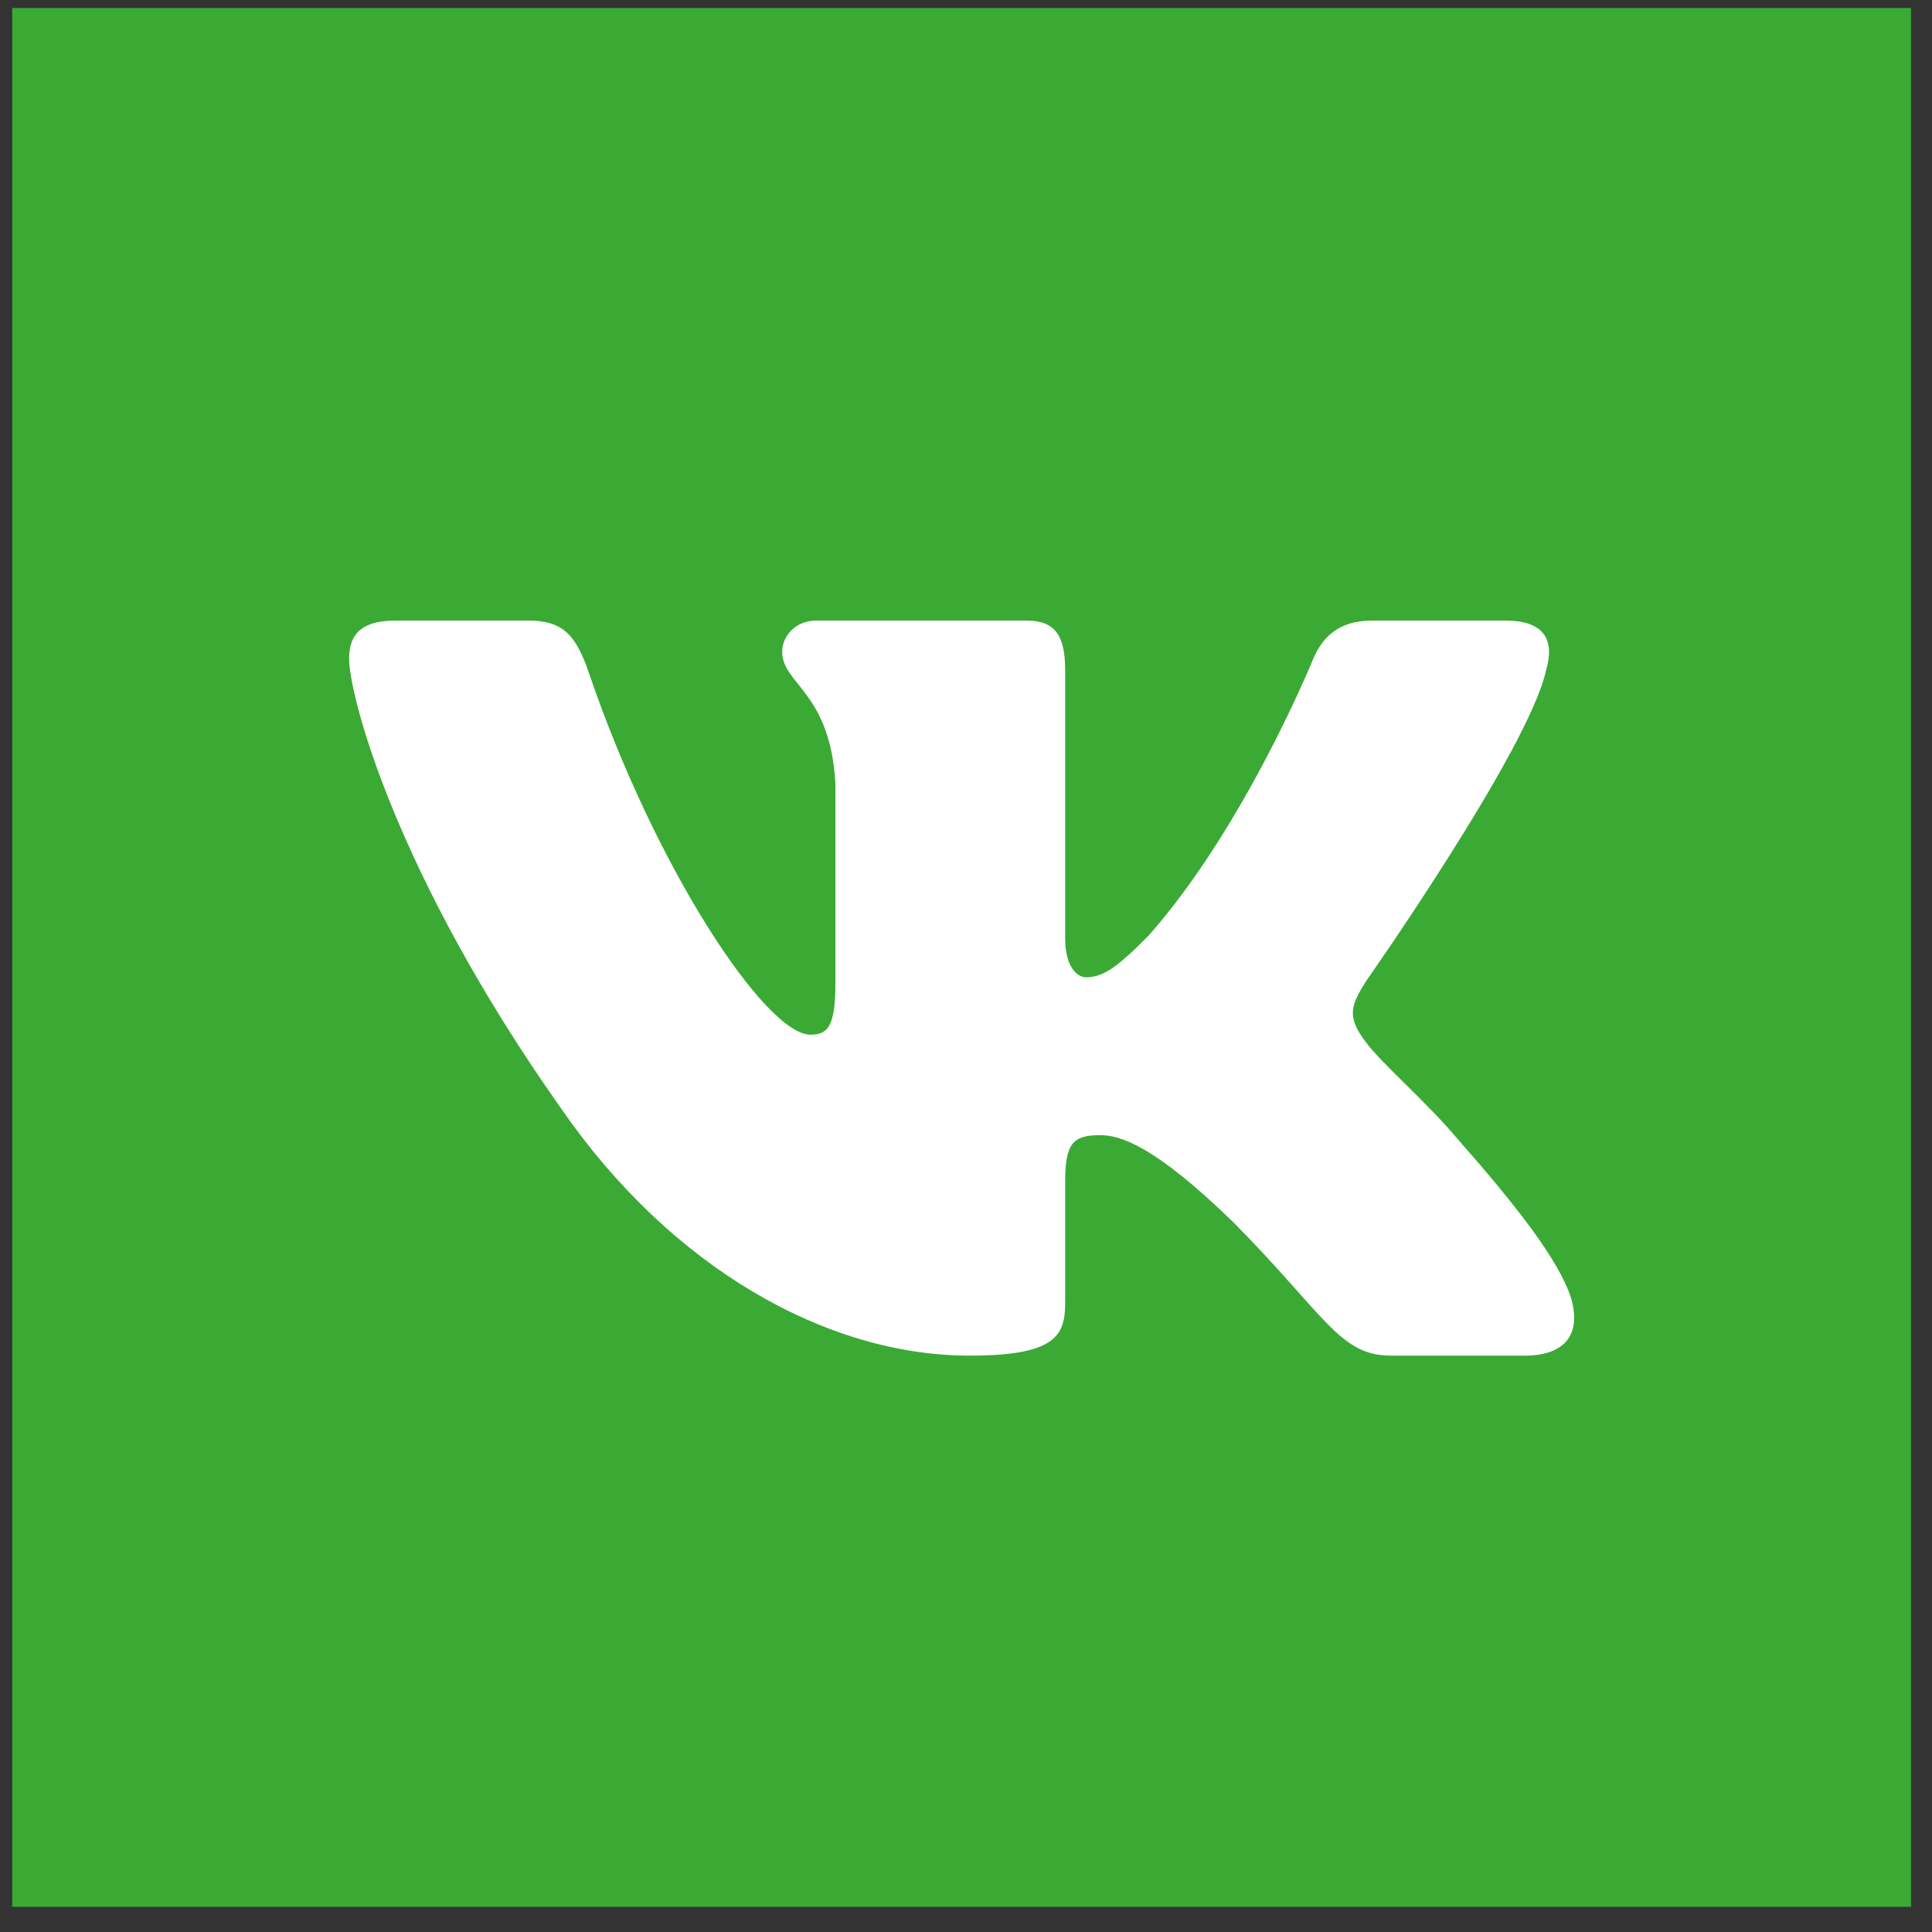
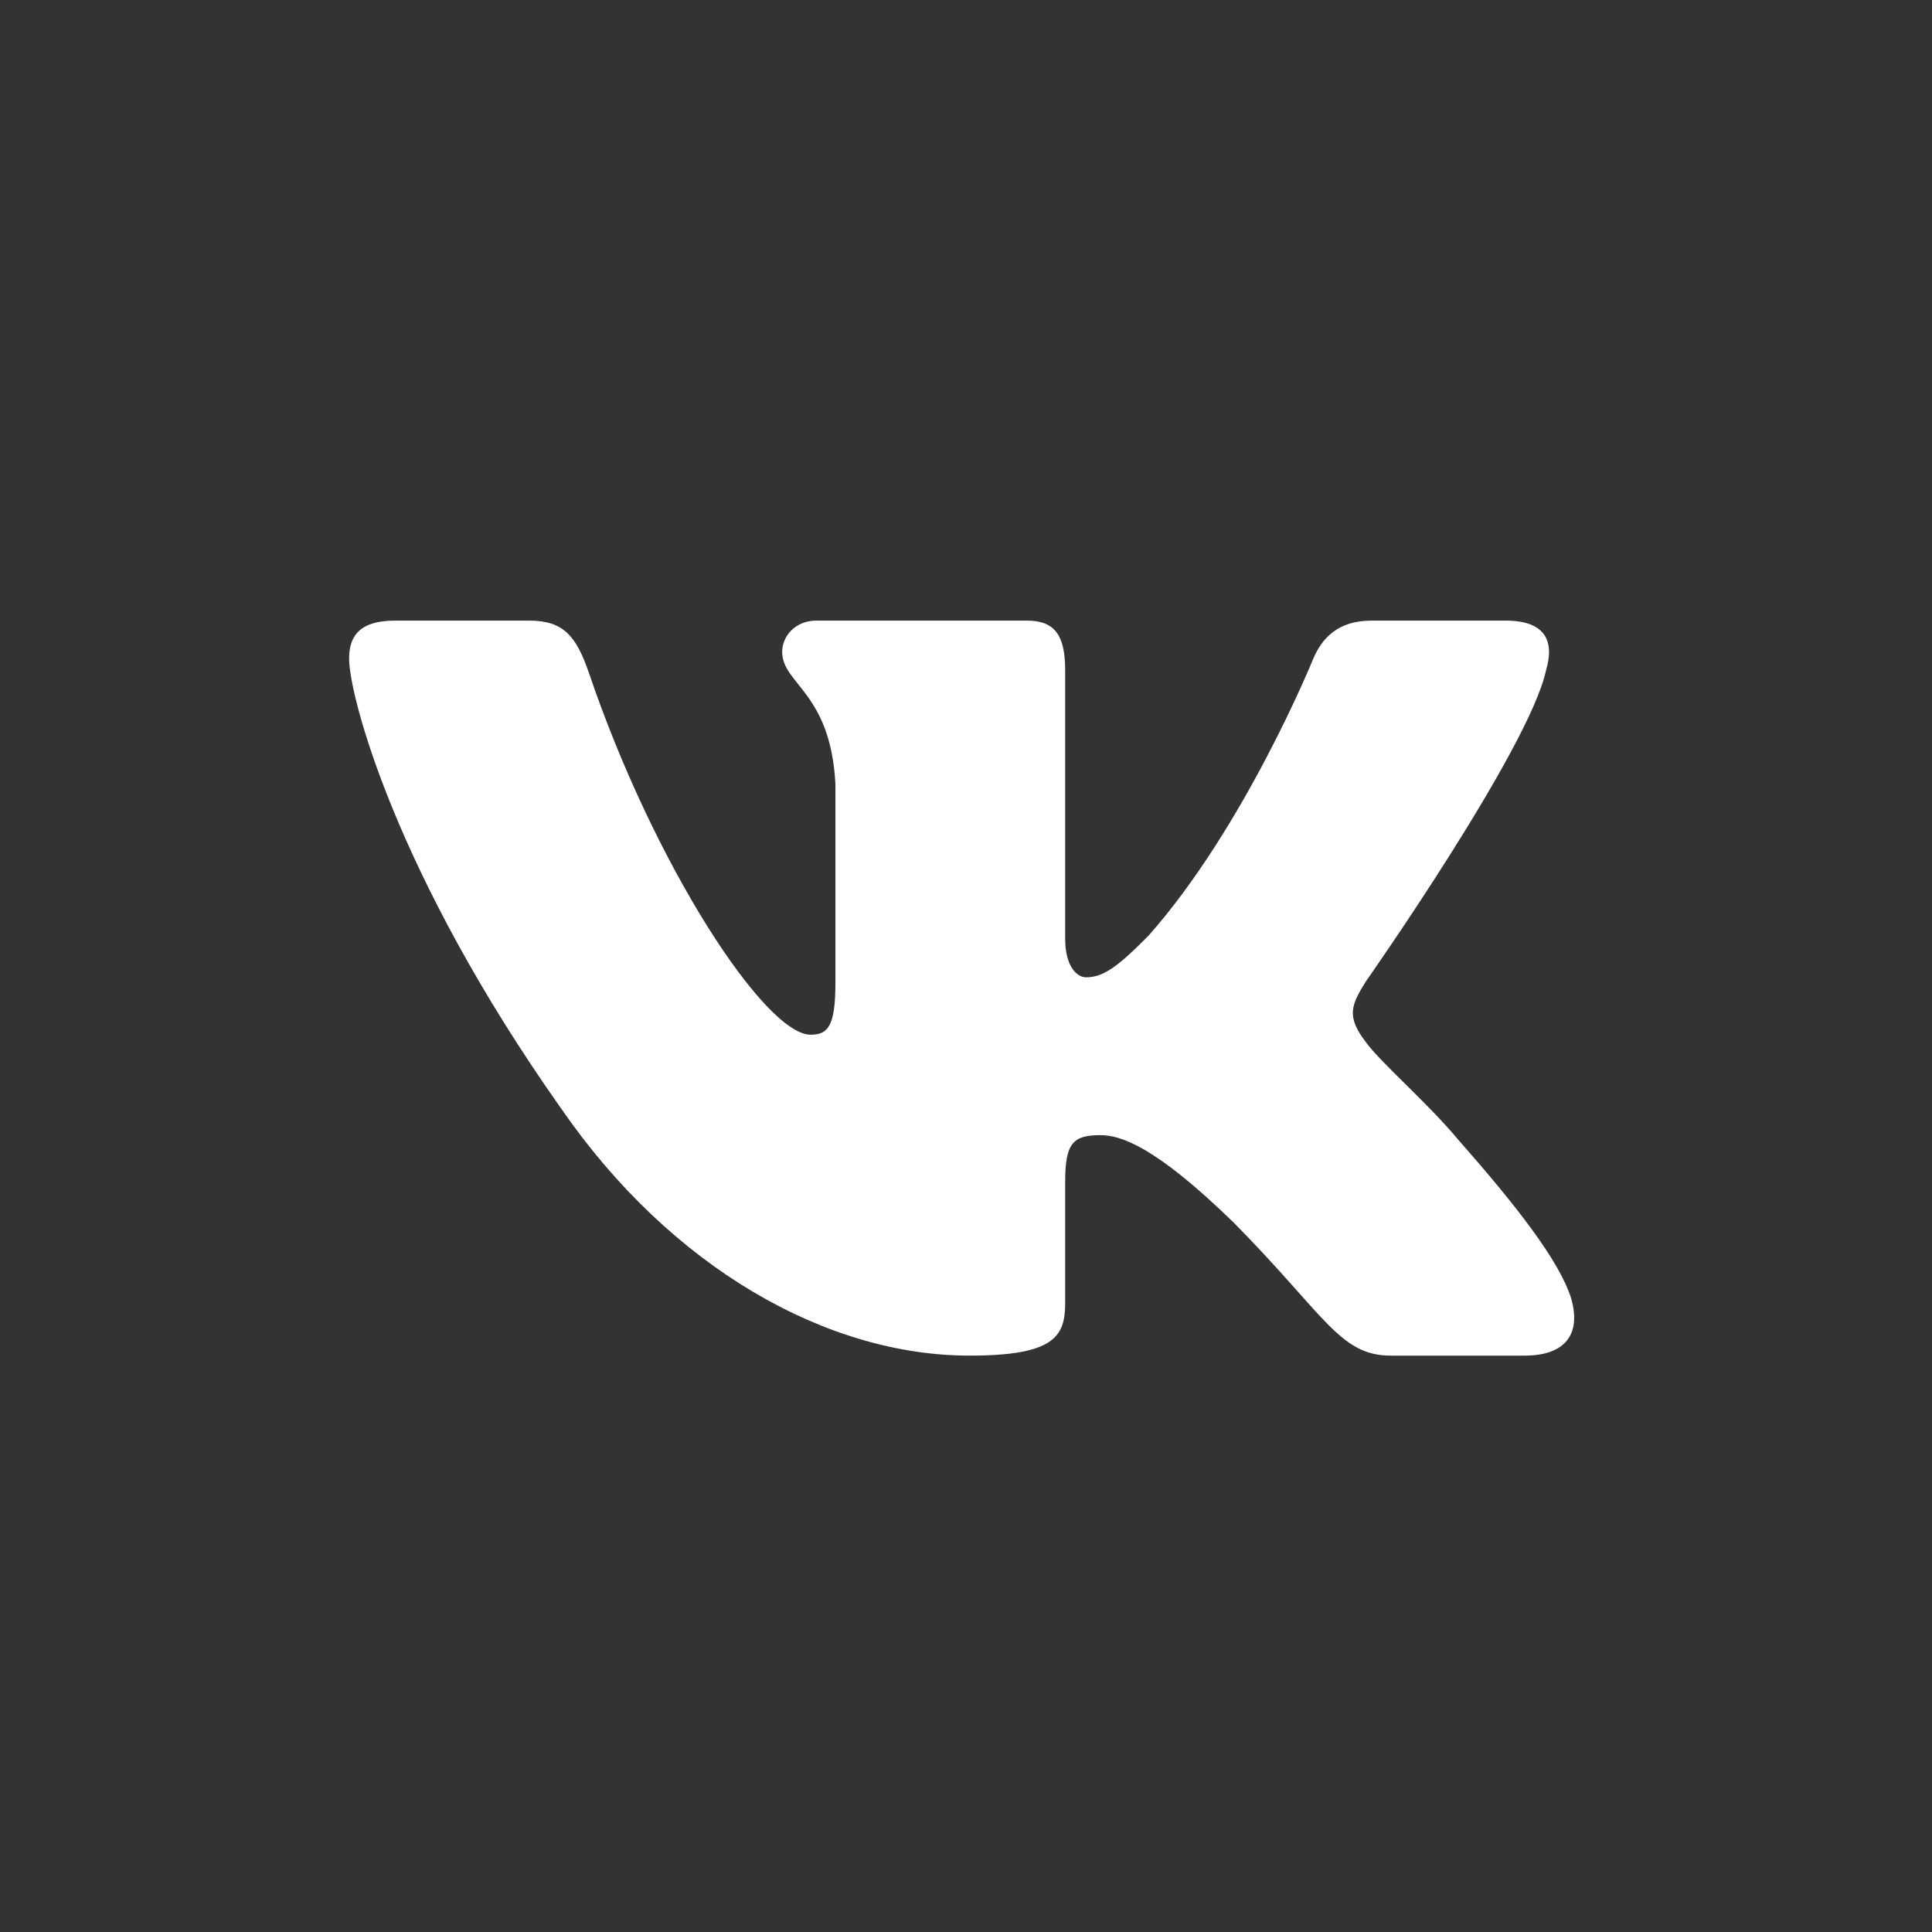
<svg xmlns="http://www.w3.org/2000/svg" width="27" height="27" viewBox="0 0 27 27" fill="none">
  <rect x="0" y="0" width="27" height="27" fill="#333333" stroke="none" />
-   <rect x="0.171" y="0.112" width="26.536" height="26.536" fill="#3AAA35" />
  <path fill-rule="evenodd" clip-rule="evenodd" d="M21.606 9.368C21.725 8.967 21.606 8.673 21.04 8.673H19.167C18.691 8.673 18.471 8.927 18.352 9.208C18.352 9.208 17.4 11.553 16.05 13.077C15.614 13.518 15.415 13.658 15.177 13.658C15.058 13.658 14.886 13.518 14.886 13.117V9.368C14.886 8.887 14.748 8.673 14.351 8.673H11.408C11.11 8.673 10.931 8.896 10.931 9.108C10.931 9.564 11.605 9.669 11.675 10.952V13.739C11.675 14.35 11.566 14.46 11.328 14.46C10.693 14.46 9.148 12.104 8.232 9.409C8.053 8.885 7.873 8.673 7.394 8.673H5.521C4.986 8.673 4.879 8.927 4.879 9.208C4.879 9.709 5.514 12.195 7.836 15.483C9.383 17.728 11.564 18.945 13.548 18.945C14.739 18.945 14.886 18.675 14.886 18.209V16.512C14.886 15.972 14.999 15.864 15.376 15.864C15.653 15.864 16.13 16.004 17.241 17.086C18.511 18.369 18.72 18.945 19.434 18.945H21.308C21.843 18.945 22.11 18.675 21.956 18.141C21.787 17.61 21.181 16.838 20.376 15.924C19.94 15.402 19.285 14.841 19.086 14.561C18.808 14.2 18.888 14.039 19.086 13.719C19.086 13.719 21.368 10.471 21.606 9.369V9.368Z" fill="white" />
</svg>